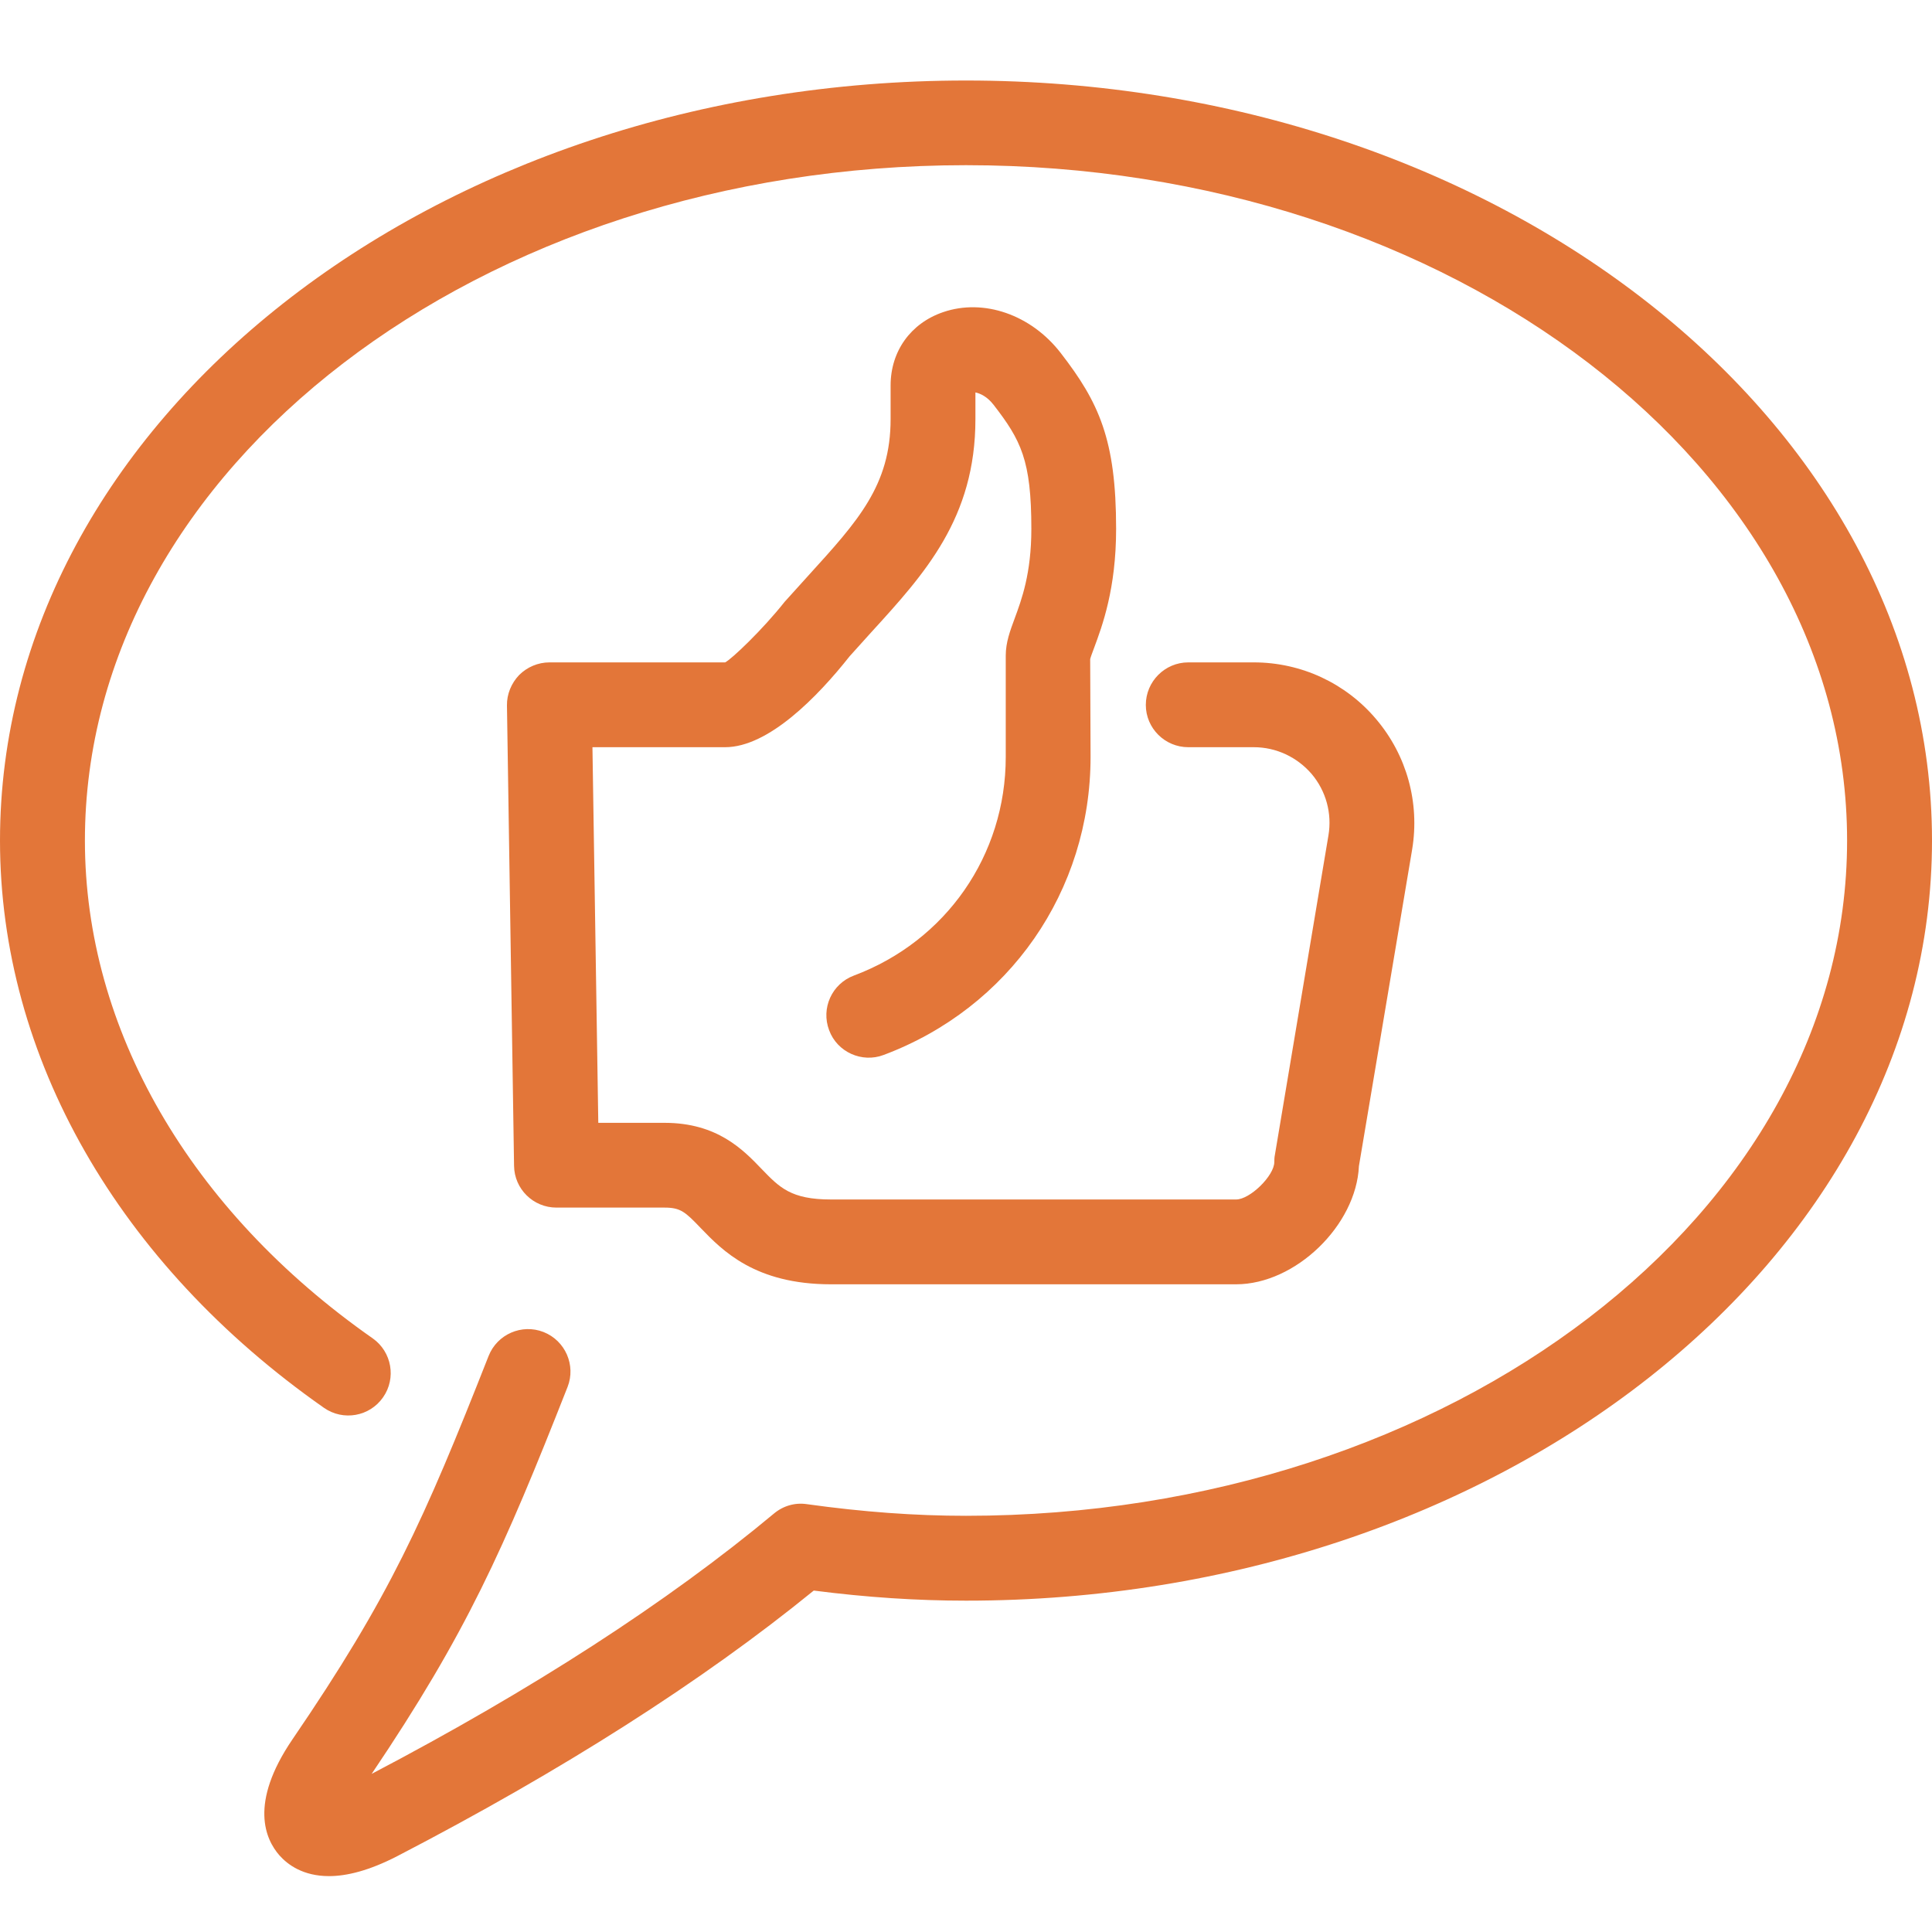
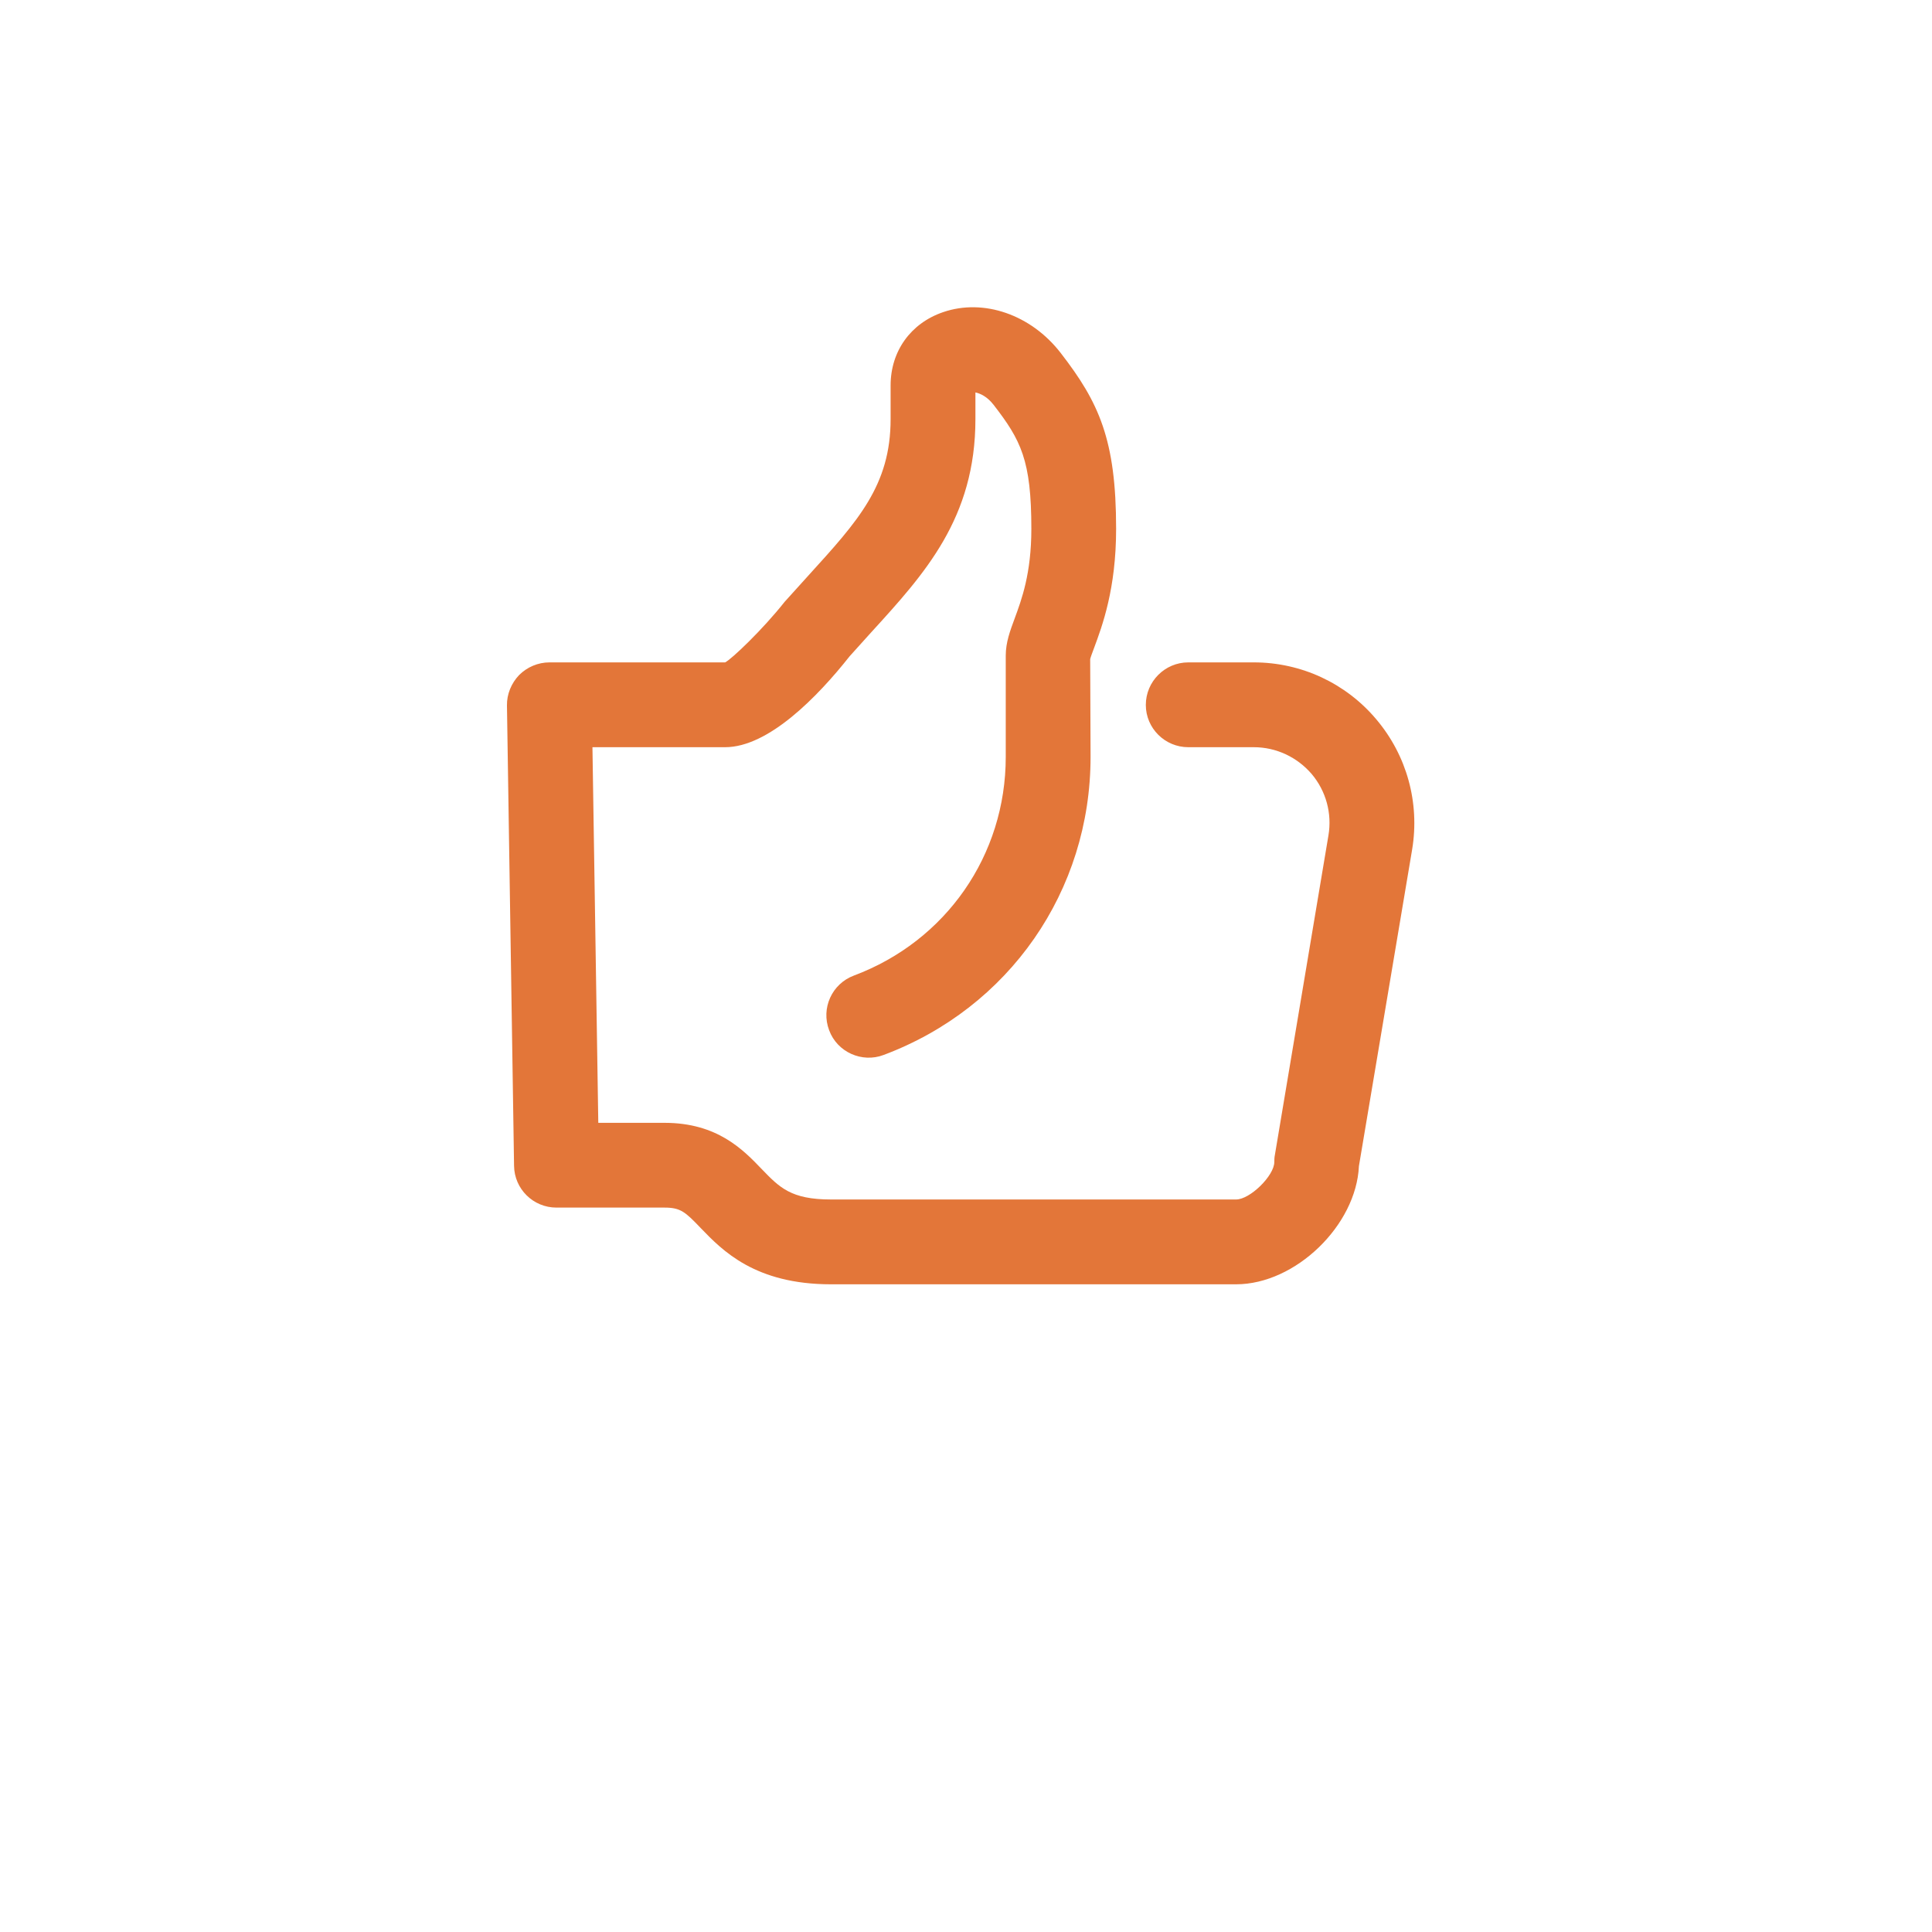
<svg xmlns="http://www.w3.org/2000/svg" width="40" height="40" viewBox="0 0 40 40" fill="none">
-   <path d="M6.812 38.843C6.277 38.843 5.958 38.608 5.785 38.413C5.498 38.085 5.15 37.341 6.054 36.013C8.071 33.058 8.771 31.488 10.116 28.074C10.294 27.623 10.804 27.402 11.253 27.578C11.704 27.756 11.927 28.266 11.751 28.715C10.423 32.087 9.661 33.808 7.695 36.726C11.017 34.984 13.817 33.175 16.022 31.338C16.213 31.177 16.459 31.105 16.705 31.142C17.869 31.304 18.945 31.383 20 31.383C30.06 31.383 38.242 25.11 38.242 17.403C38.242 9.693 30.06 3.42 20 3.42C9.94 3.42 1.758 9.693 1.758 17.403C1.758 21.302 3.929 25.059 7.716 27.709C8.112 27.988 8.208 28.535 7.931 28.93C7.654 29.328 7.107 29.426 6.708 29.148C2.447 26.164 0 21.883 0 17.403C0 8.723 8.972 1.667 20 1.667C31.028 1.667 40 8.723 40 17.403C40 26.08 31.028 33.14 20 33.14C18.983 33.14 17.945 33.072 16.848 32.931C14.53 34.818 11.63 36.663 8.222 38.431C7.636 38.733 7.173 38.843 6.812 38.843Z" fill="#E37639" />
  <path d="M25.592 26.59H17.203C15.629 26.59 14.955 25.889 14.508 25.426C14.187 25.09 14.09 25.002 13.758 25.002H11.52C11.041 25.002 10.649 24.617 10.643 24.137L10.496 14.607C10.492 14.372 10.586 14.146 10.748 13.976C10.914 13.81 11.141 13.714 11.375 13.714H15.013C15.148 13.646 15.783 13.043 16.246 12.459L16.742 11.91C17.763 10.787 18.439 10.047 18.439 8.678V7.98C18.439 7.272 18.855 6.692 19.525 6.463C20.364 6.174 21.347 6.514 21.96 7.307C22.753 8.332 23.108 9.101 23.108 10.949C23.108 12.191 22.821 12.959 22.651 13.417C22.618 13.509 22.587 13.583 22.571 13.646L22.579 15.671C22.579 18.444 20.896 20.868 18.294 21.842C17.847 22.012 17.333 21.784 17.166 21.329C16.994 20.874 17.224 20.368 17.679 20.198C19.587 19.483 20.823 17.706 20.823 15.671V13.572C20.823 13.3 20.913 13.06 21.007 12.806C21.151 12.414 21.353 11.875 21.353 10.949C21.353 9.527 21.138 9.115 20.571 8.381C20.439 8.211 20.294 8.145 20.195 8.125V8.678C20.195 10.726 19.148 11.875 18.038 13.091L17.591 13.587C16.927 14.427 15.91 15.47 15.013 15.47H12.266L12.387 23.247H13.758C14.851 23.247 15.386 23.803 15.775 24.209C16.138 24.584 16.375 24.834 17.203 24.834H25.592C25.881 24.834 26.383 24.34 26.383 24.059C26.383 24.01 26.385 23.961 26.395 23.913L27.504 17.296C27.581 16.839 27.453 16.376 27.157 16.025C26.856 15.675 26.422 15.47 25.959 15.47H24.602C24.118 15.47 23.723 15.077 23.723 14.595C23.723 14.109 24.118 13.714 24.602 13.714H25.959C26.94 13.714 27.864 14.144 28.494 14.892C29.127 15.64 29.397 16.62 29.237 17.587L28.135 24.143C28.08 25.367 26.823 26.59 25.592 26.59Z" fill="#E37639" />
</svg>